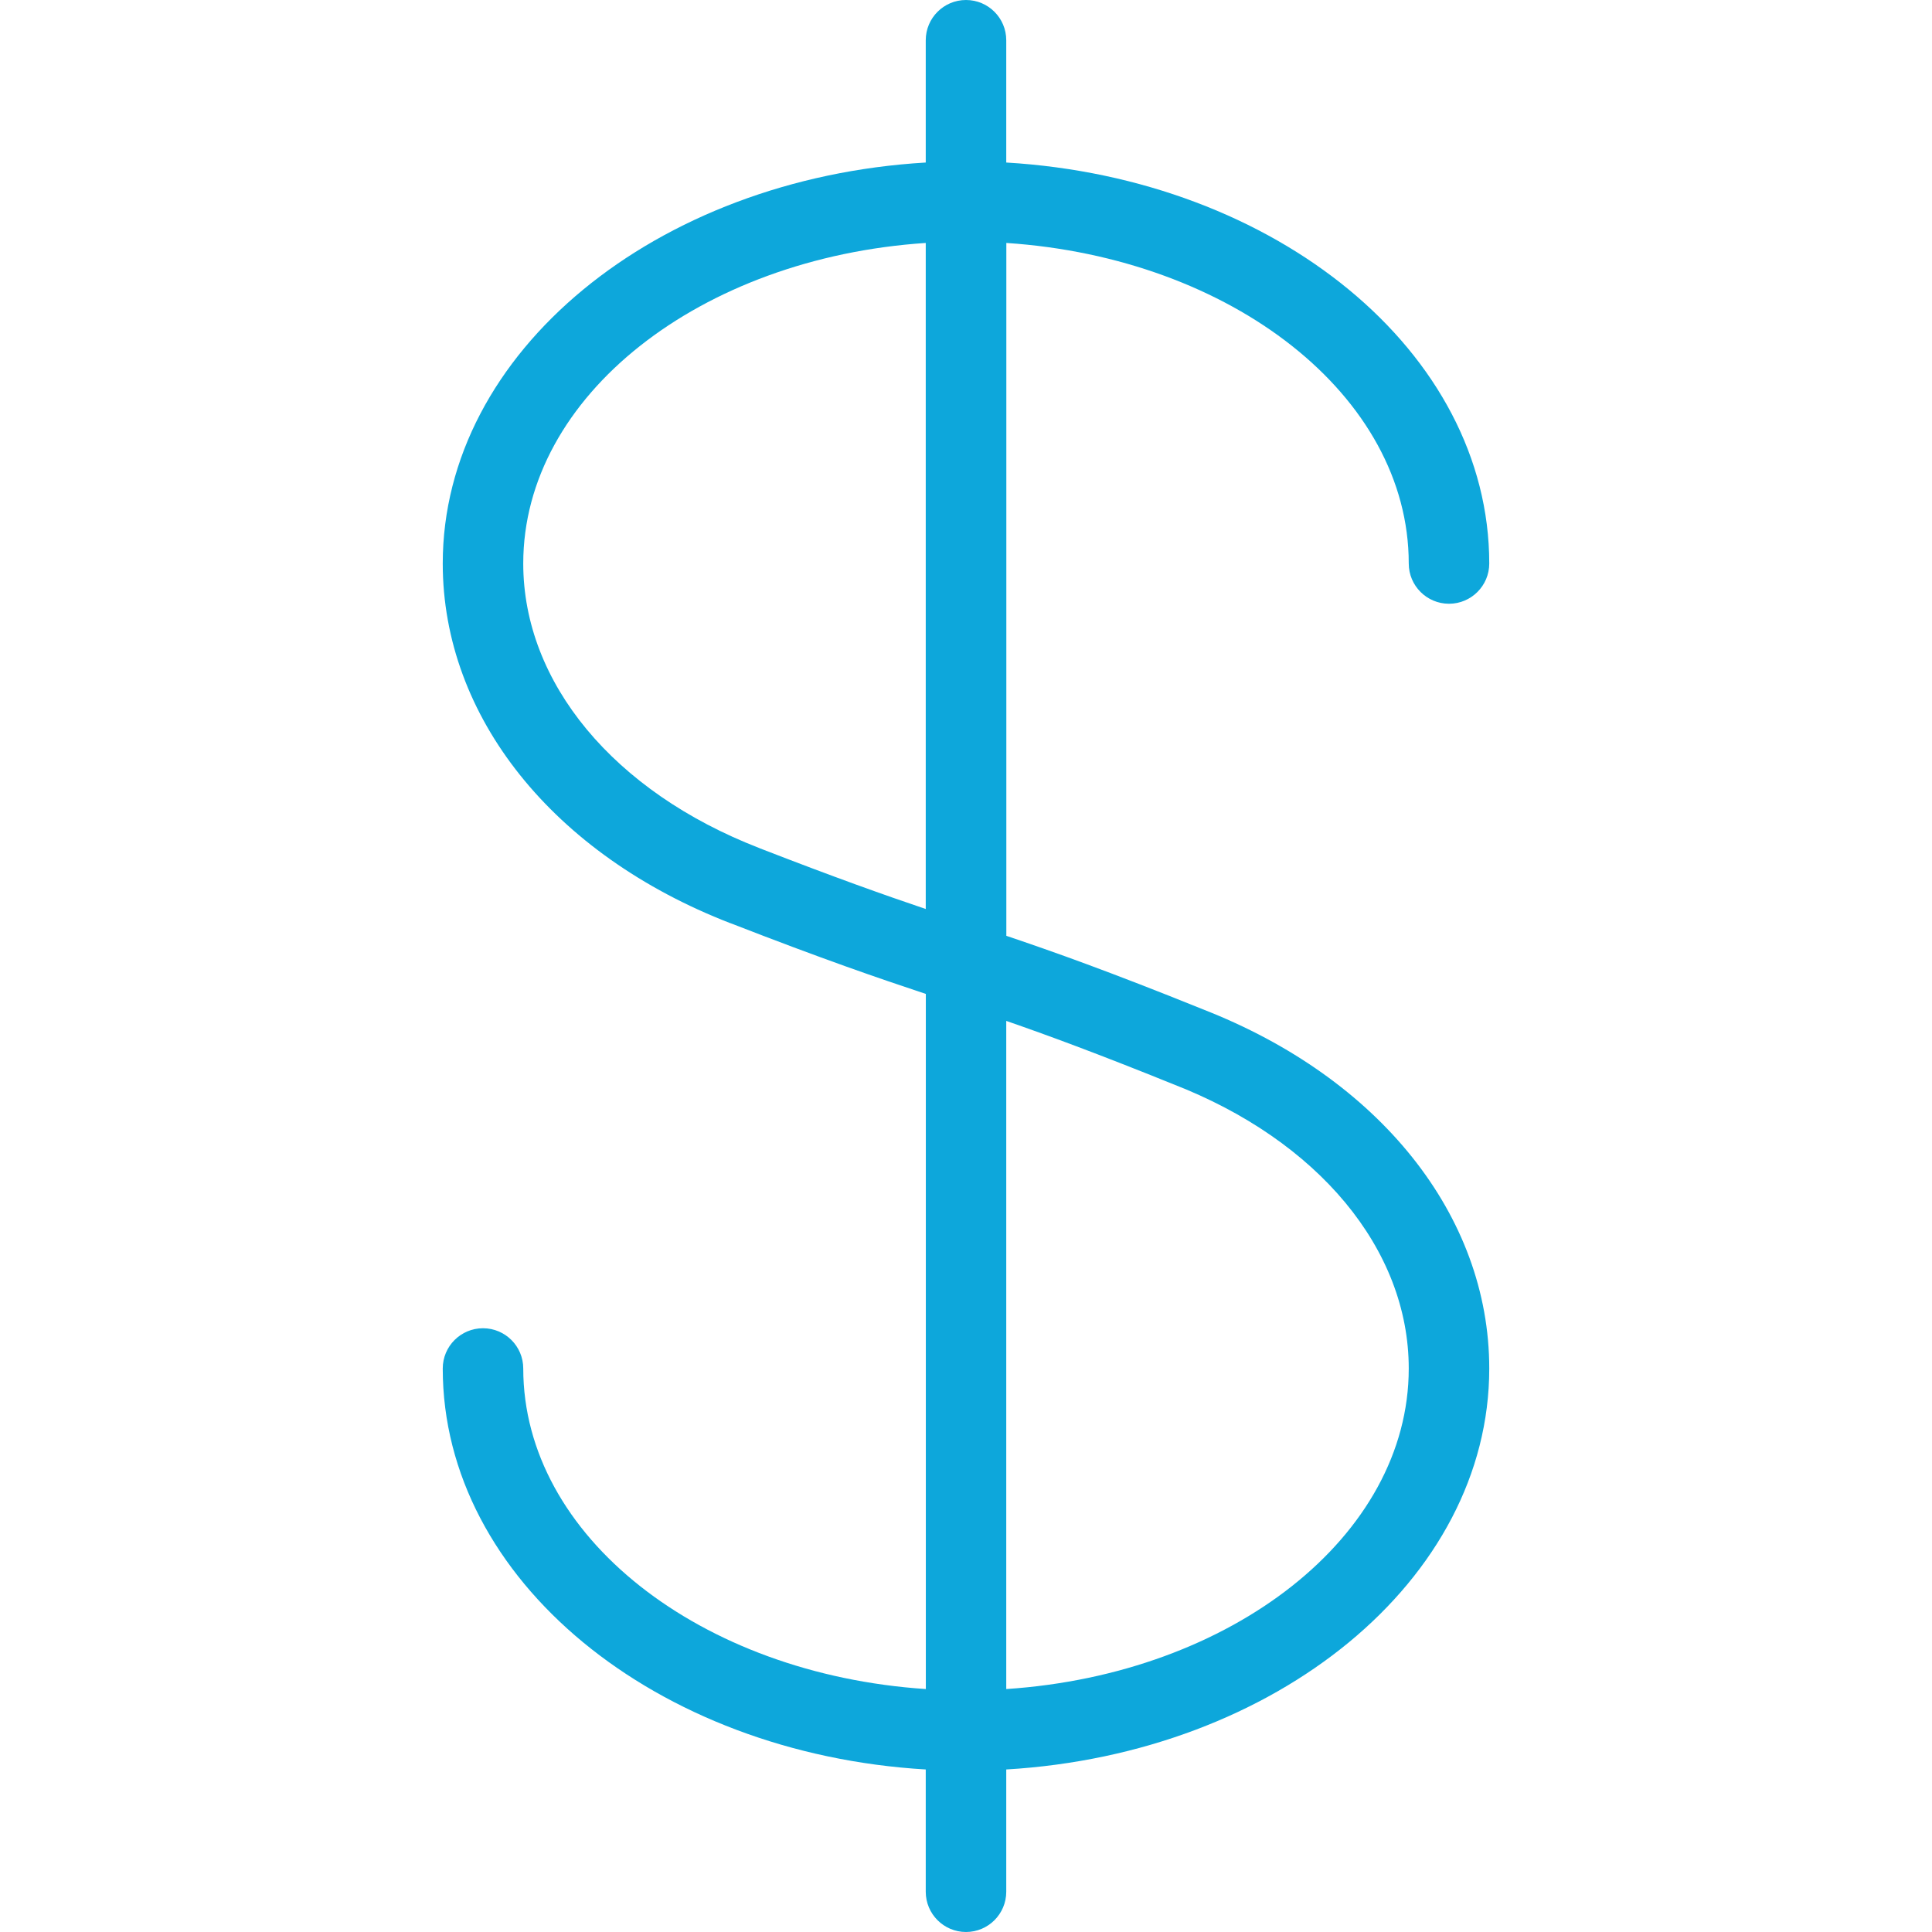
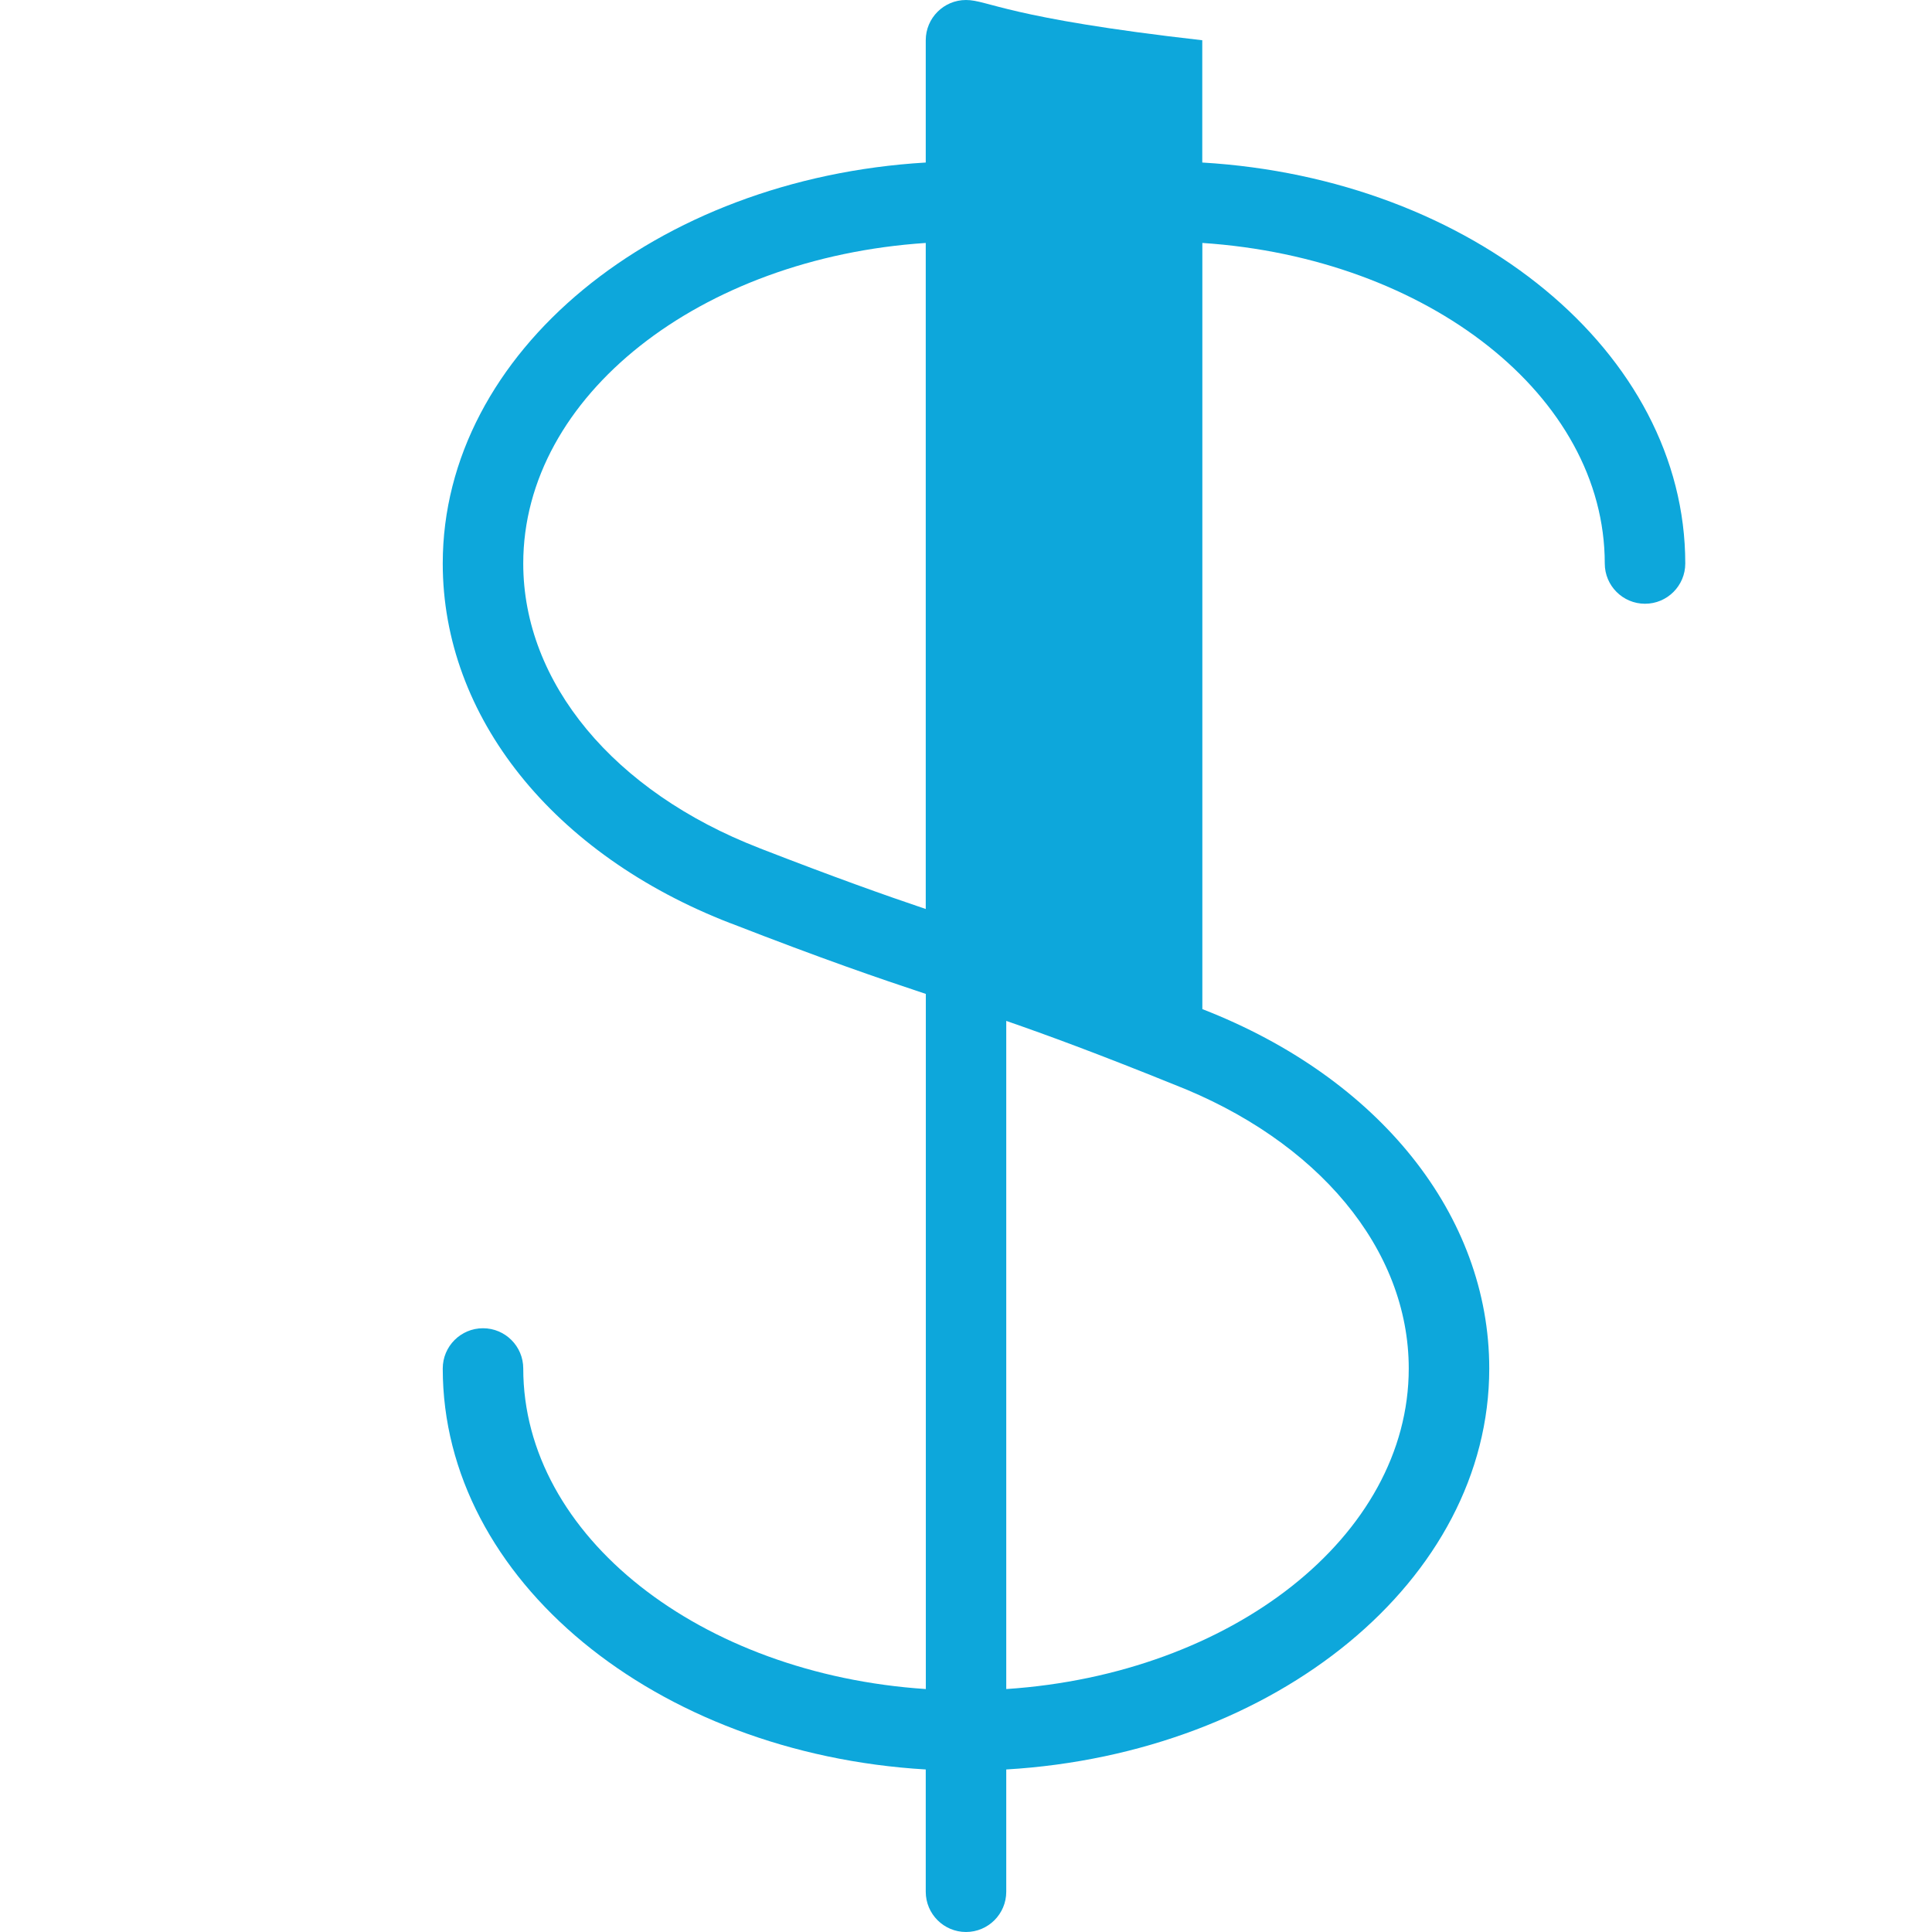
<svg xmlns="http://www.w3.org/2000/svg" version="1.1" id="Capa_1" x="0px" y="0px" viewBox="0 0 512 512" style="enable-background:new 0 0 512 512; fill: #0DA7DB;" xml:space="preserve">
  <g>
    <g>
-       <path d="M318.656,267.435c-0.021,0-0.021-0.021-0.021-0.021c-24.832-10.005-39.232-15.125-51.947-19.413V64.384    c59.691,3.947,106.645,40.512,106.645,84.949c0,5.888,4.779,10.667,10.667,10.667c5.888,0,10.667-4.779,10.667-10.667    c0-56.043-56.512-102.037-128-106.261V10.667C266.667,4.779,261.888,0,256,0c-5.888,0-10.667,4.779-10.667,10.667v32.405    c-71.488,4.224-128,50.219-128,106.261c0,40.597,29.205,77.12,76.203,95.317h0.043c24.725,9.621,39.019,14.507,51.776,18.752    v184.213c-59.733-3.947-106.688-40.512-106.688-84.949c0-5.888-4.779-10.667-10.667-10.667s-10.667,4.779-10.667,10.667    c0,56.043,56.512,102.037,128,106.261v32.405c0,5.888,4.779,10.667,10.667,10.667c5.888,0,10.667-4.779,10.667-10.667v-32.405    c71.488-4.224,128-50.219,128-106.261C394.667,322.112,365.547,285.653,318.656,267.435z M245.333,240.896    c-10.987-3.712-24.021-8.341-44.075-16.128l-0.021-0.021c-38.592-14.933-62.571-43.84-62.571-75.413    c0-44.437,46.955-81.003,106.667-84.949V240.896z M266.667,447.616V270.549c10.944,3.797,24,8.597,43.968,16.661    c0.021,0,0.043,0,0.085,0.021c0.021,0,0.043,0.021,0.064,0.043c38.571,14.912,62.549,43.819,62.549,75.392    C373.333,407.104,326.379,443.669,266.667,447.616z" />
+       <path d="M318.656,267.435c-0.021,0-0.021-0.021-0.021-0.021V64.384    c59.691,3.947,106.645,40.512,106.645,84.949c0,5.888,4.779,10.667,10.667,10.667c5.888,0,10.667-4.779,10.667-10.667    c0-56.043-56.512-102.037-128-106.261V10.667C266.667,4.779,261.888,0,256,0c-5.888,0-10.667,4.779-10.667,10.667v32.405    c-71.488,4.224-128,50.219-128,106.261c0,40.597,29.205,77.12,76.203,95.317h0.043c24.725,9.621,39.019,14.507,51.776,18.752    v184.213c-59.733-3.947-106.688-40.512-106.688-84.949c0-5.888-4.779-10.667-10.667-10.667s-10.667,4.779-10.667,10.667    c0,56.043,56.512,102.037,128,106.261v32.405c0,5.888,4.779,10.667,10.667,10.667c5.888,0,10.667-4.779,10.667-10.667v-32.405    c71.488-4.224,128-50.219,128-106.261C394.667,322.112,365.547,285.653,318.656,267.435z M245.333,240.896    c-10.987-3.712-24.021-8.341-44.075-16.128l-0.021-0.021c-38.592-14.933-62.571-43.84-62.571-75.413    c0-44.437,46.955-81.003,106.667-84.949V240.896z M266.667,447.616V270.549c10.944,3.797,24,8.597,43.968,16.661    c0.021,0,0.043,0,0.085,0.021c0.021,0,0.043,0.021,0.064,0.043c38.571,14.912,62.549,43.819,62.549,75.392    C373.333,407.104,326.379,443.669,266.667,447.616z" />
    </g>
  </g>
  <g>
</g>
  <g>
</g>
  <g>
</g>
  <g>
</g>
  <g>
</g>
  <g>
</g>
  <g>
</g>
  <g>
</g>
  <g>
</g>
  <g>
</g>
  <g>
</g>
  <g>
</g>
  <g>
</g>
  <g>
</g>
  <g>
</g>
</svg>